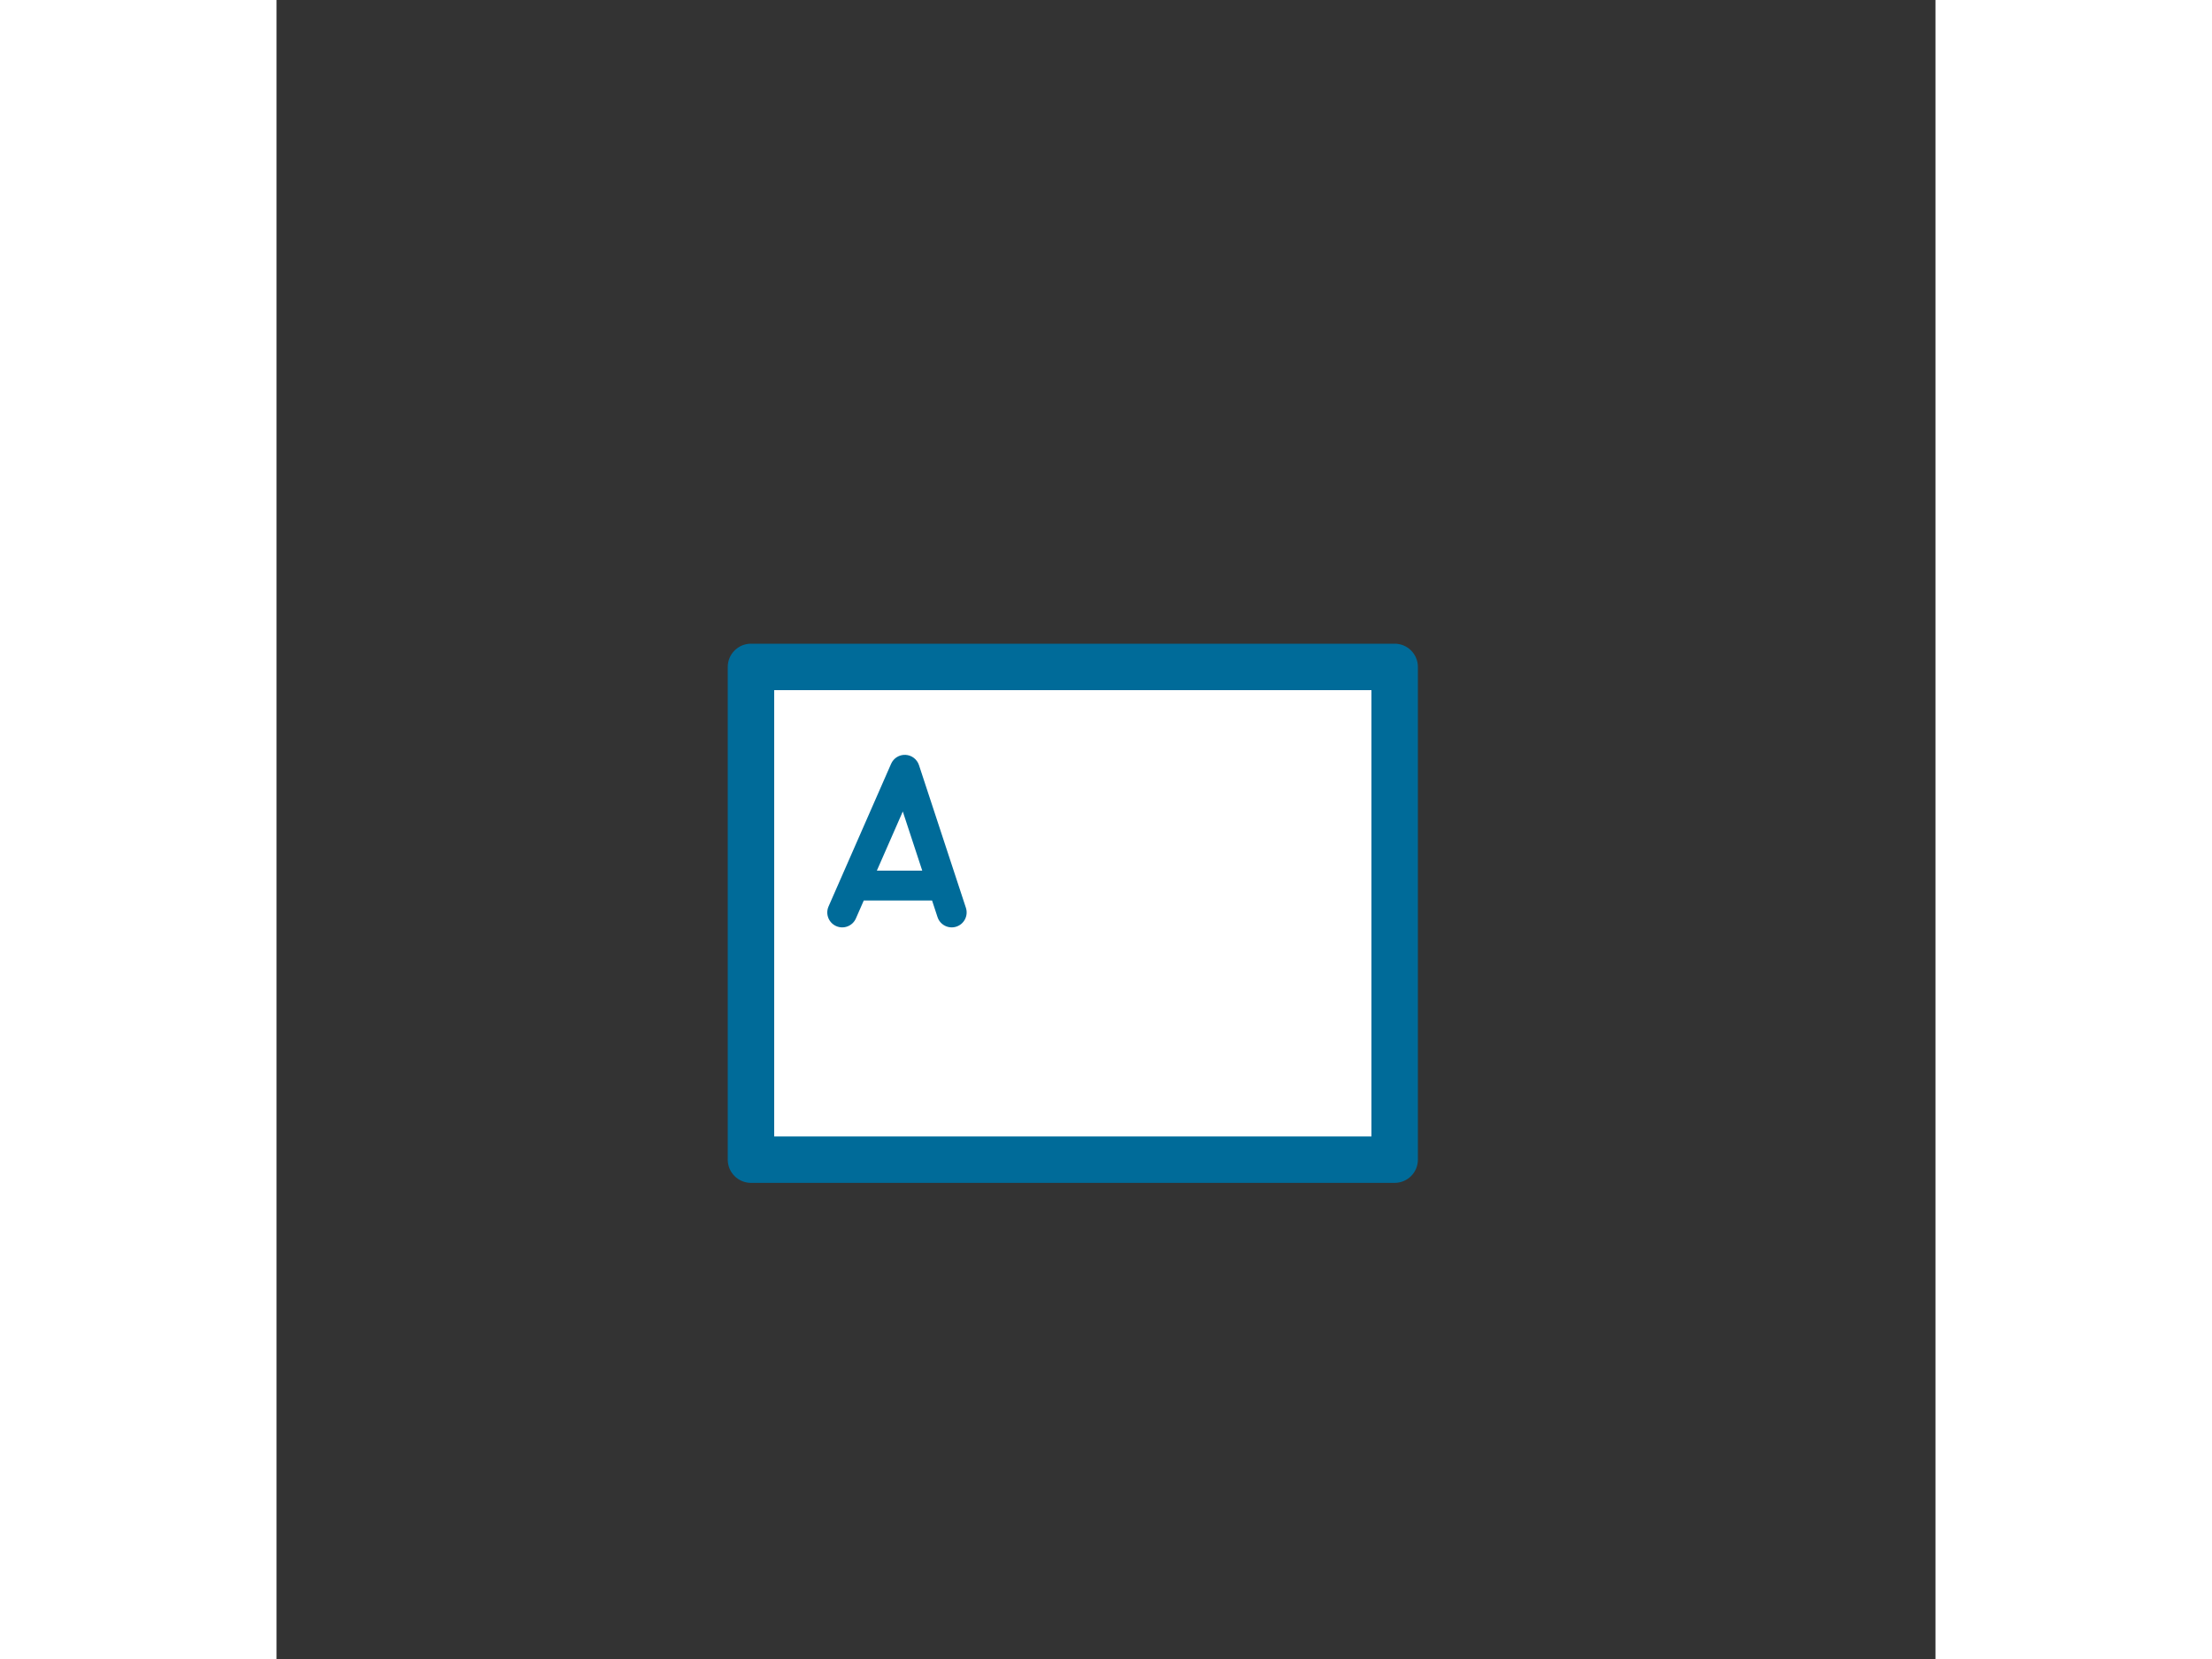
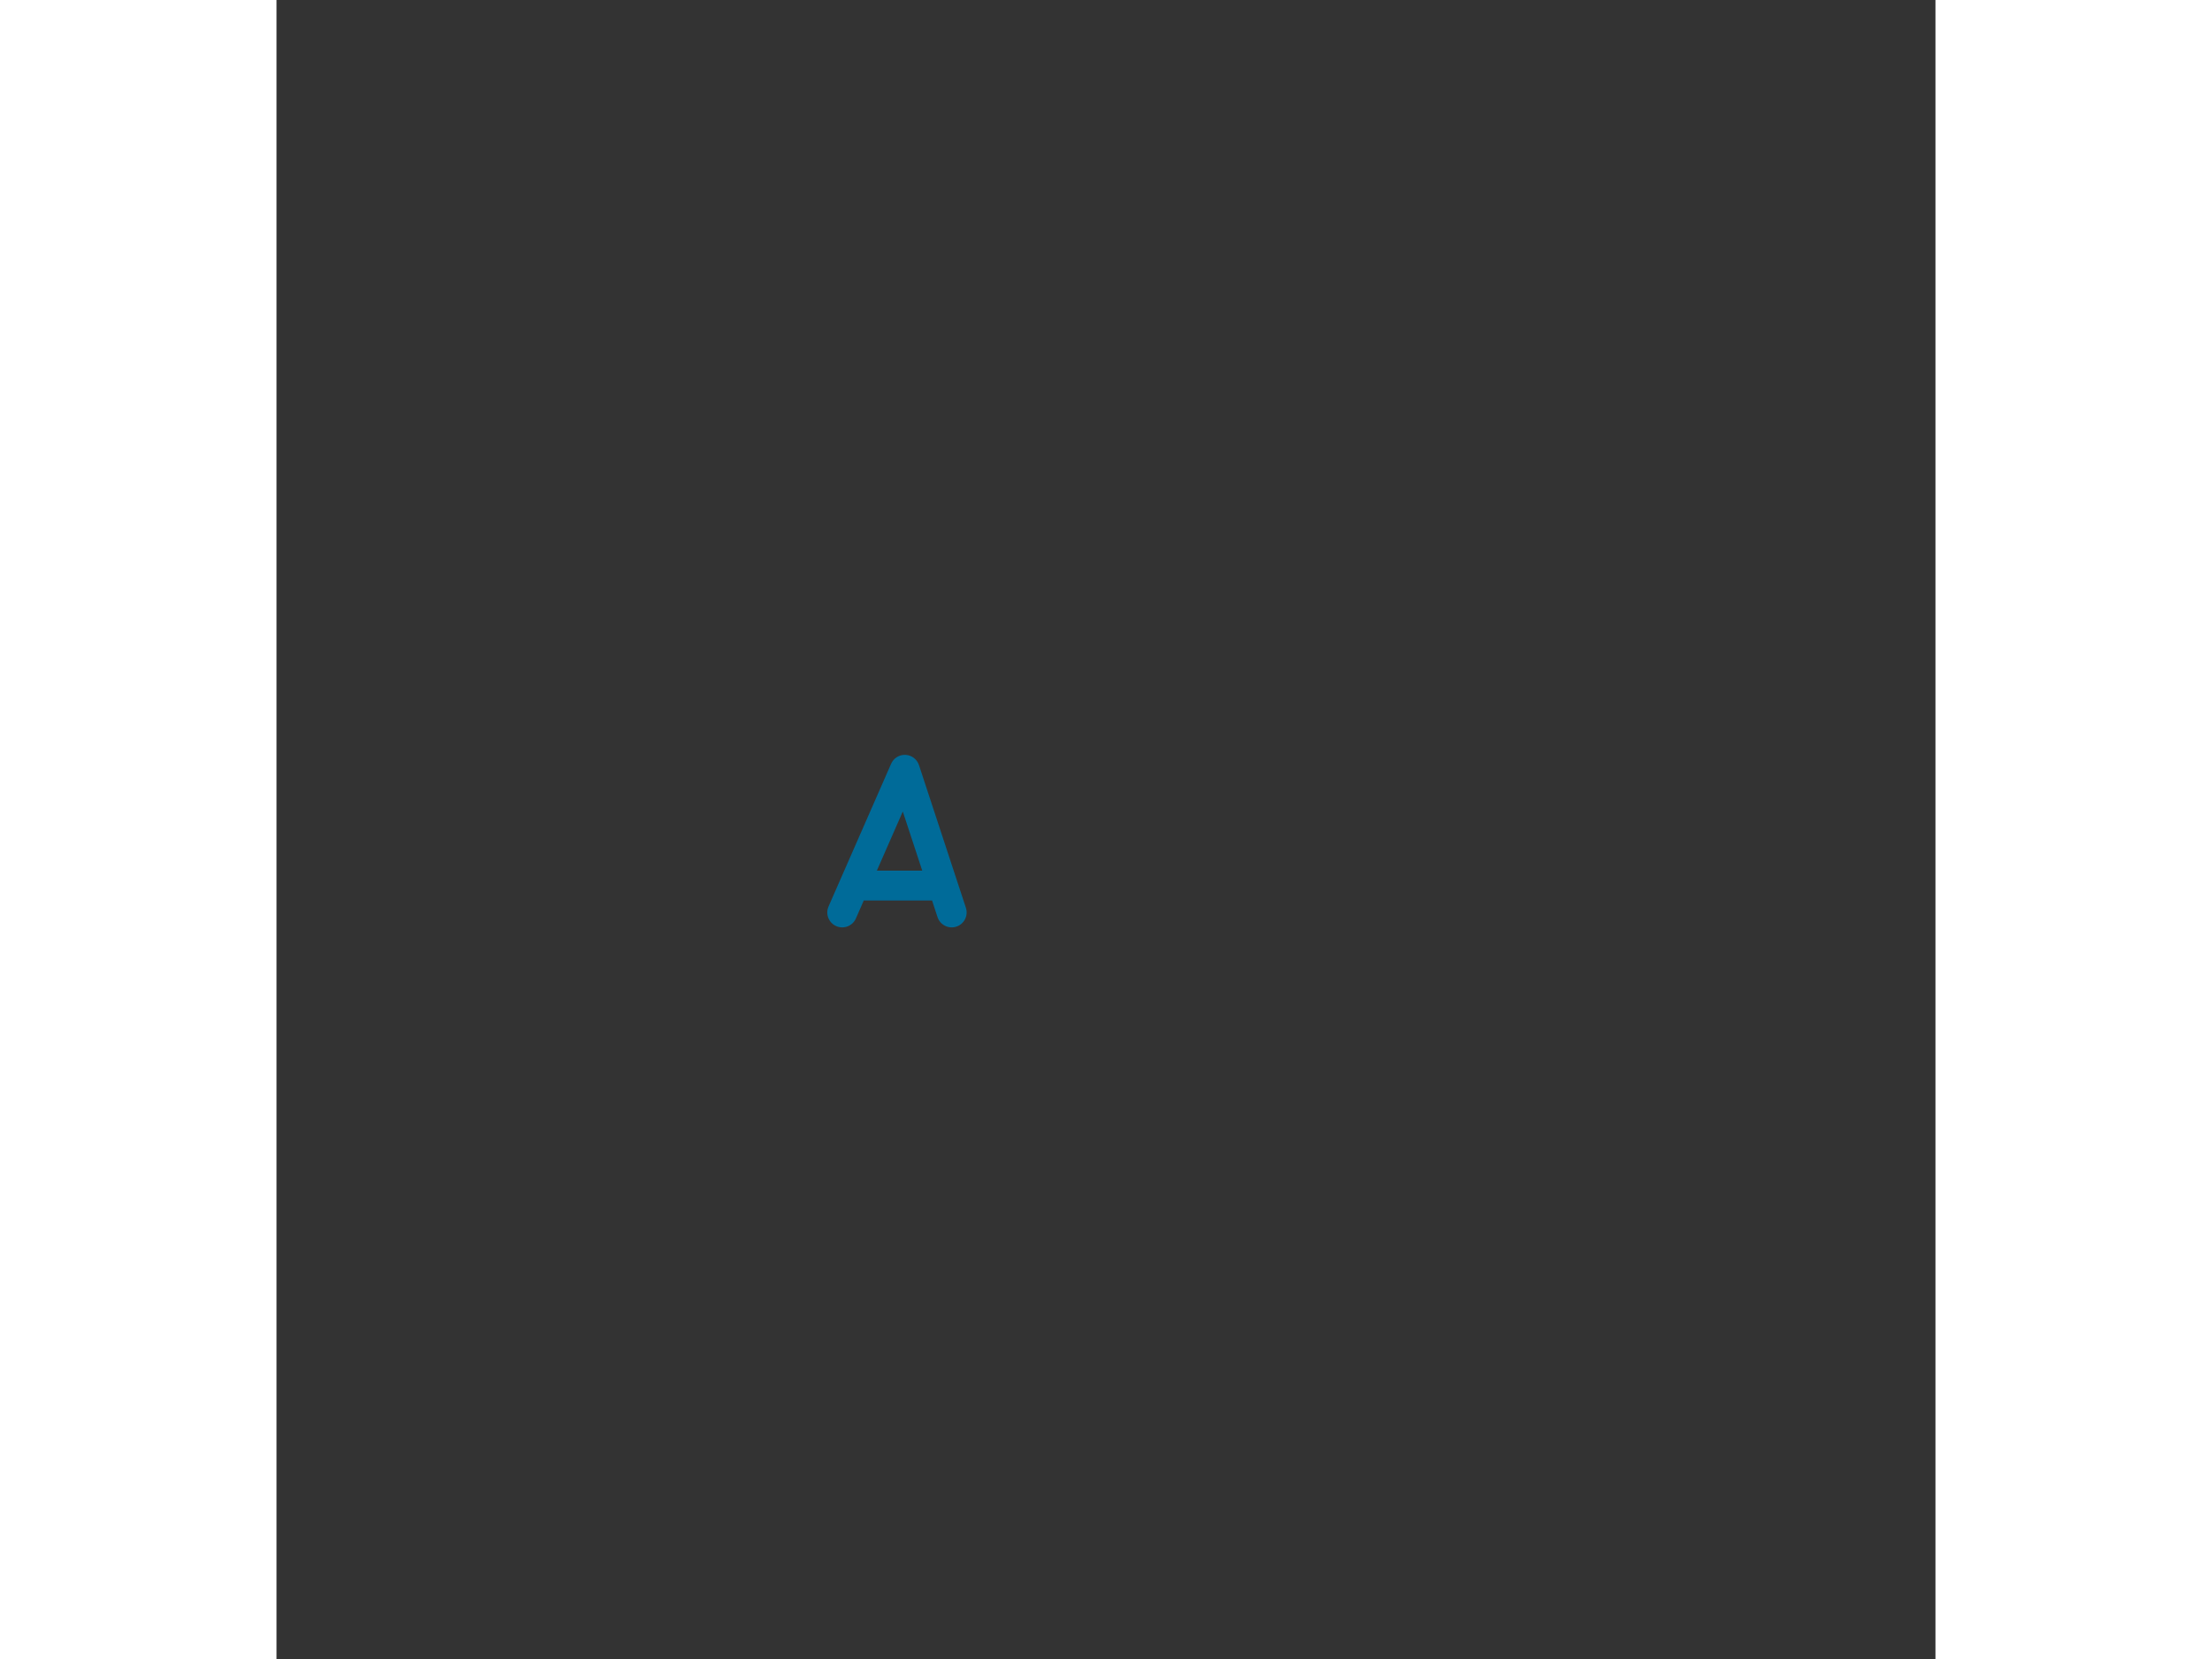
<svg xmlns="http://www.w3.org/2000/svg" width="1000" height="750" viewBox="0 0 1000 1000" fill="none">
  <rect x="0" y="0" width="1000" height="1000" fill="#333333" stroke="none" />
-   <rect width="1000" height="750" fill="transparent" />
-   <path d="M286 402V453.474V699H396.466H674V402H286Z" fill="white" />
-   <path fill-rule="evenodd" clip-rule="evenodd" d="M272 402C272 394.268 278.268 388 286 388H674C681.732 388 688 394.268 688 402V699C688 706.732 681.732 713 674 713H286C278.268 713 272 706.732 272 699V402ZM300 416V685H660V416H300Z" fill="#006B99" />
-   <path fill-rule="evenodd" clip-rule="evenodd" d="M379.144 455.01C382.869 455.188 386.099 457.645 387.264 461.188L415.55 547.188C417.103 551.91 414.534 556.997 409.812 558.55C405.091 560.103 400.004 557.534 398.451 552.812L395.158 542.801H353.985L349.243 553.615C347.246 558.167 341.938 560.239 337.386 558.242C332.834 556.246 330.762 550.938 332.758 546.386L370.472 460.386C371.97 456.97 375.419 454.832 379.144 455.01ZM361.878 524.801H389.238L377.512 489.151L361.878 524.801Z" fill="#006B99" />
+   <path fill-rule="evenodd" clip-rule="evenodd" d="M379.144 455.01C382.869 455.188 386.099 457.645 387.264 461.188L415.55 547.188C417.103 551.91 414.534 556.997 409.812 558.55C405.091 560.103 400.004 557.534 398.451 552.812L395.158 542.801H353.985L349.243 553.615C347.246 558.167 341.938 560.239 337.386 558.242C332.834 556.246 330.762 550.938 332.758 546.386L370.472 460.386C371.97 456.97 375.419 454.832 379.144 455.01M361.878 524.801H389.238L377.512 489.151L361.878 524.801Z" fill="#006B99" />
</svg>